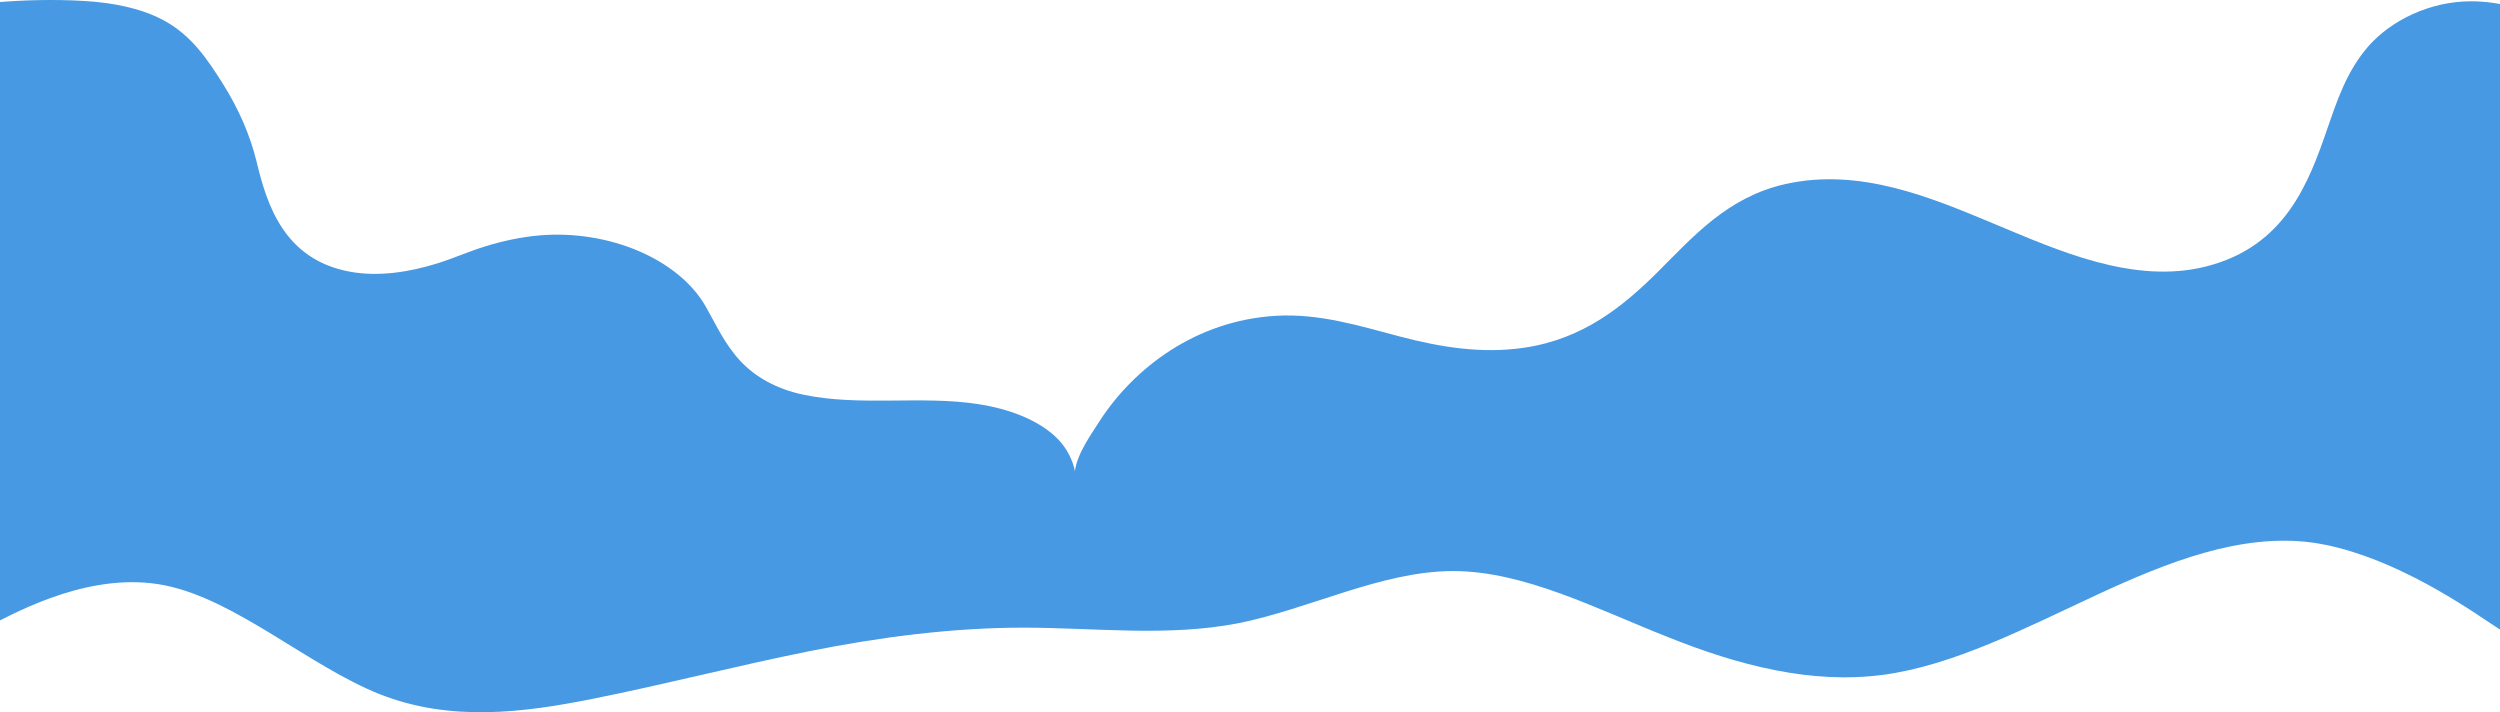
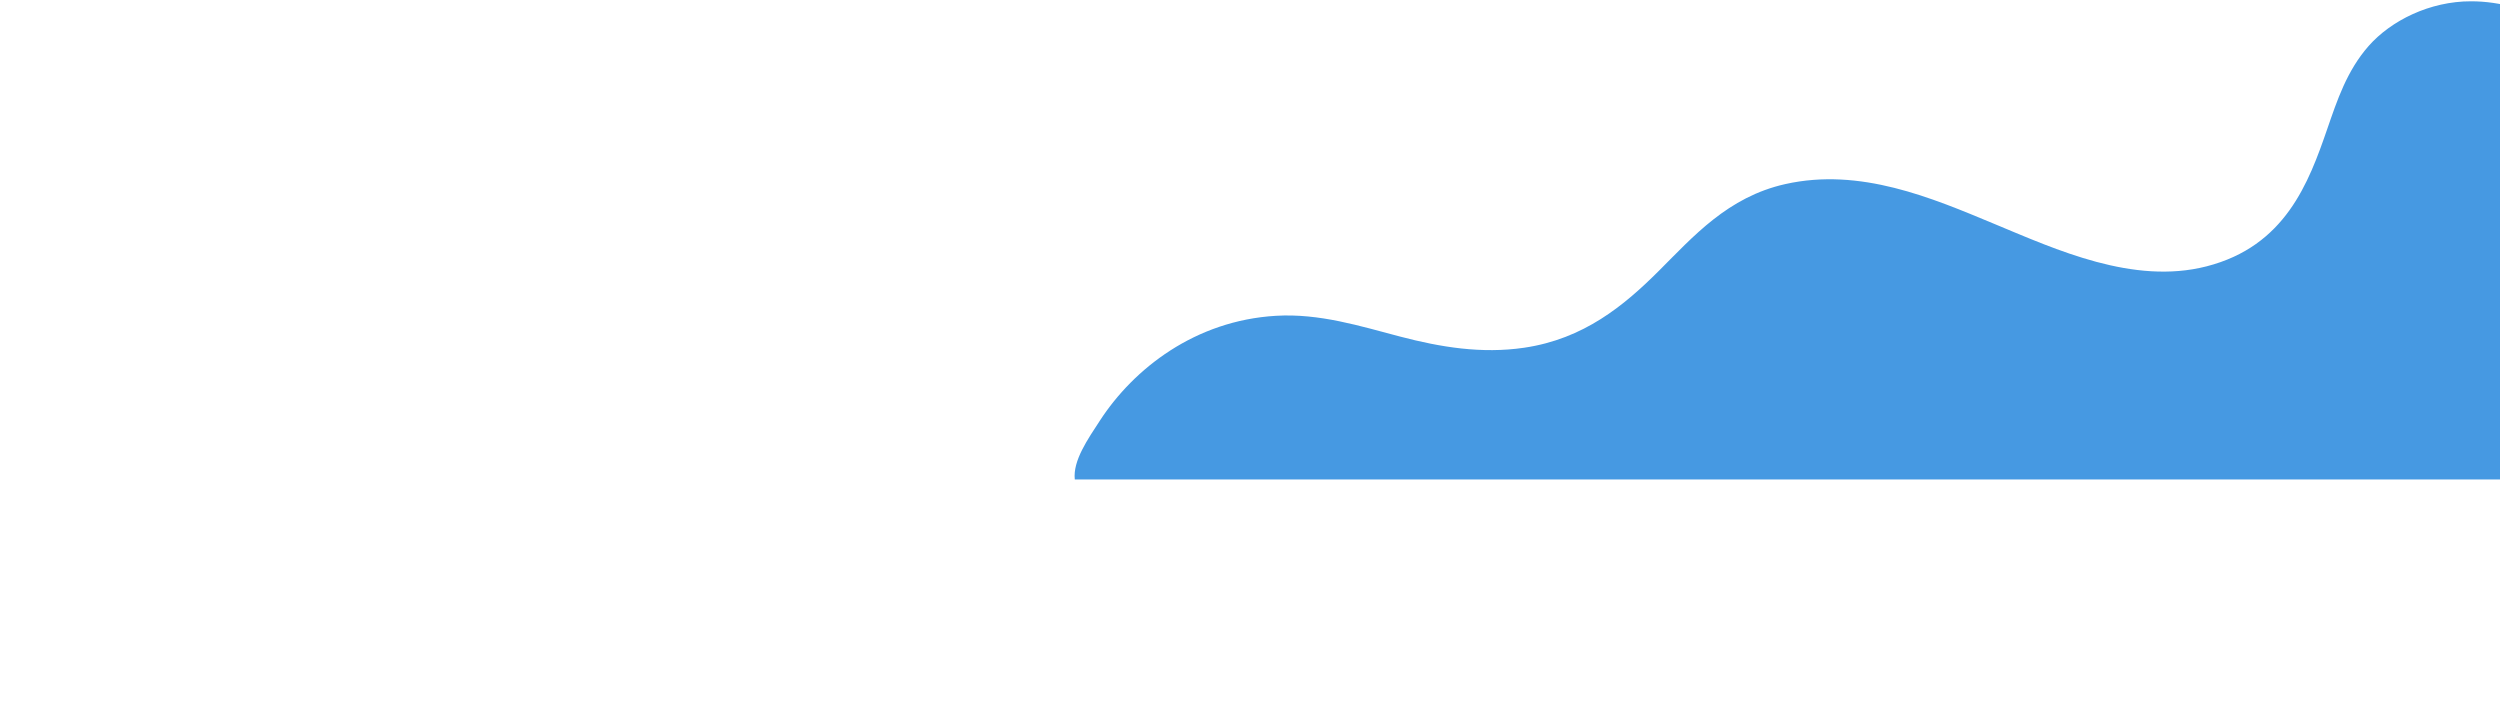
<svg xmlns="http://www.w3.org/2000/svg" width="1920" height="547" viewBox="0 0 1920 547" fill="none">
  <path d="M844.769 322.965C870.753 283.032 917.909 246.205 979.929 242.534C1013.34 240.558 1044.46 250.4 1075.36 258.507C1106.32 266.615 1137.81 271.859 1170.53 267.059C1216.3 260.323 1247.2 234.79 1274.09 207.926C1300.4 181.667 1326.97 151.253 1371.13 141.371C1428.61 128.503 1483.25 151.778 1531.9 172.067C1579.22 191.751 1638.46 218.938 1694.55 204.578C1755.07 189.089 1773.03 140.564 1787.41 98.816C1794.95 77.034 1802.38 54.365 1819.07 35.367C1836.23 15.844 1866.12 0.92 1897.82 1C1920.6 1.041 1941.98 7.616 1960 18.143L1957.88 368.254L825.444 368.254C823.852 353.782 835.466 337.244 844.769 322.965Z" fill="#4699E2" />
-   <path fill-rule="evenodd" clip-rule="evenodd" d="M1940.42 496.782L1912.59 478.639C1885.8 460.496 1830.14 424.209 1775.52 416.65C1720.9 409.468 1665.25 431.391 1610.62 456.716C1556 482.041 1500.35 511.145 1445.72 518.327C1391.1 525.509 1335.45 511.145 1280.83 489.222C1226.2 467.677 1170.55 438.573 1115.93 438.573C1061.31 438.573 1005.65 467.677 951.031 478.639C896.409 489.222 840.755 482.041 786.133 482.041C731.511 482.041 675.858 489.222 621.235 500.184C566.613 511.145 510.96 525.509 456.337 536.47C401.715 547.432 346.062 554.614 291.439 533.069C236.817 511.145 181.164 460.496 126.541 449.534C71.919 438.573 16.266 467.677 -10.53 482.041L-38.357 496.782V366H-10.53C16.266 366 71.919 366 126.541 366C181.164 366 236.817 366 291.439 366C346.062 366 401.715 366 456.337 366C510.96 366 566.613 366 621.235 366C675.858 366 731.511 366 786.133 366C840.755 366 896.409 366 951.031 366C1005.65 366 1061.31 366 1115.93 366C1170.55 366 1226.2 366 1280.83 366C1335.45 366 1391.1 366 1445.72 366C1500.35 366 1556 366 1610.62 366C1665.25 366 1720.9 366 1775.52 366C1830.14 366 1885.8 366 1912.59 366H1940.42V496.782Z" fill="#4699E2" />
-   <path d="M-5.011 1.975C17.683 -0.031 41.293 -0.613 64.118 0.713C85.852 1.975 107.716 5.988 125.653 15.598C147.212 27.149 159.606 46.111 170.648 63.519C183.042 83.062 192.12 103.577 197.226 124.868C205.081 157.355 218.217 199.095 268.231 208.576C290.838 212.847 314.884 208.835 335.92 202.266C348.62 198.286 360.446 192.947 373.233 189.032C386.501 184.988 400.466 181.946 414.737 180.749C467.762 176.381 521.354 199.031 542.084 235.562C550.027 249.573 556.66 264.36 568.356 276.979C580.14 289.728 596.724 298.853 616.843 303.091C660.746 312.346 707.225 303.544 751.609 310.404C773.692 313.802 795.774 321.762 810.176 334.996C820.258 344.217 825.66 356.568 826.316 367.469C826.34 367.856 826.316 367.469 826.316 368L-59.999 368V13.236C-42.935 7.411 -24.388 3.658 -5.011 1.975Z" fill="#4699E2" />
</svg>